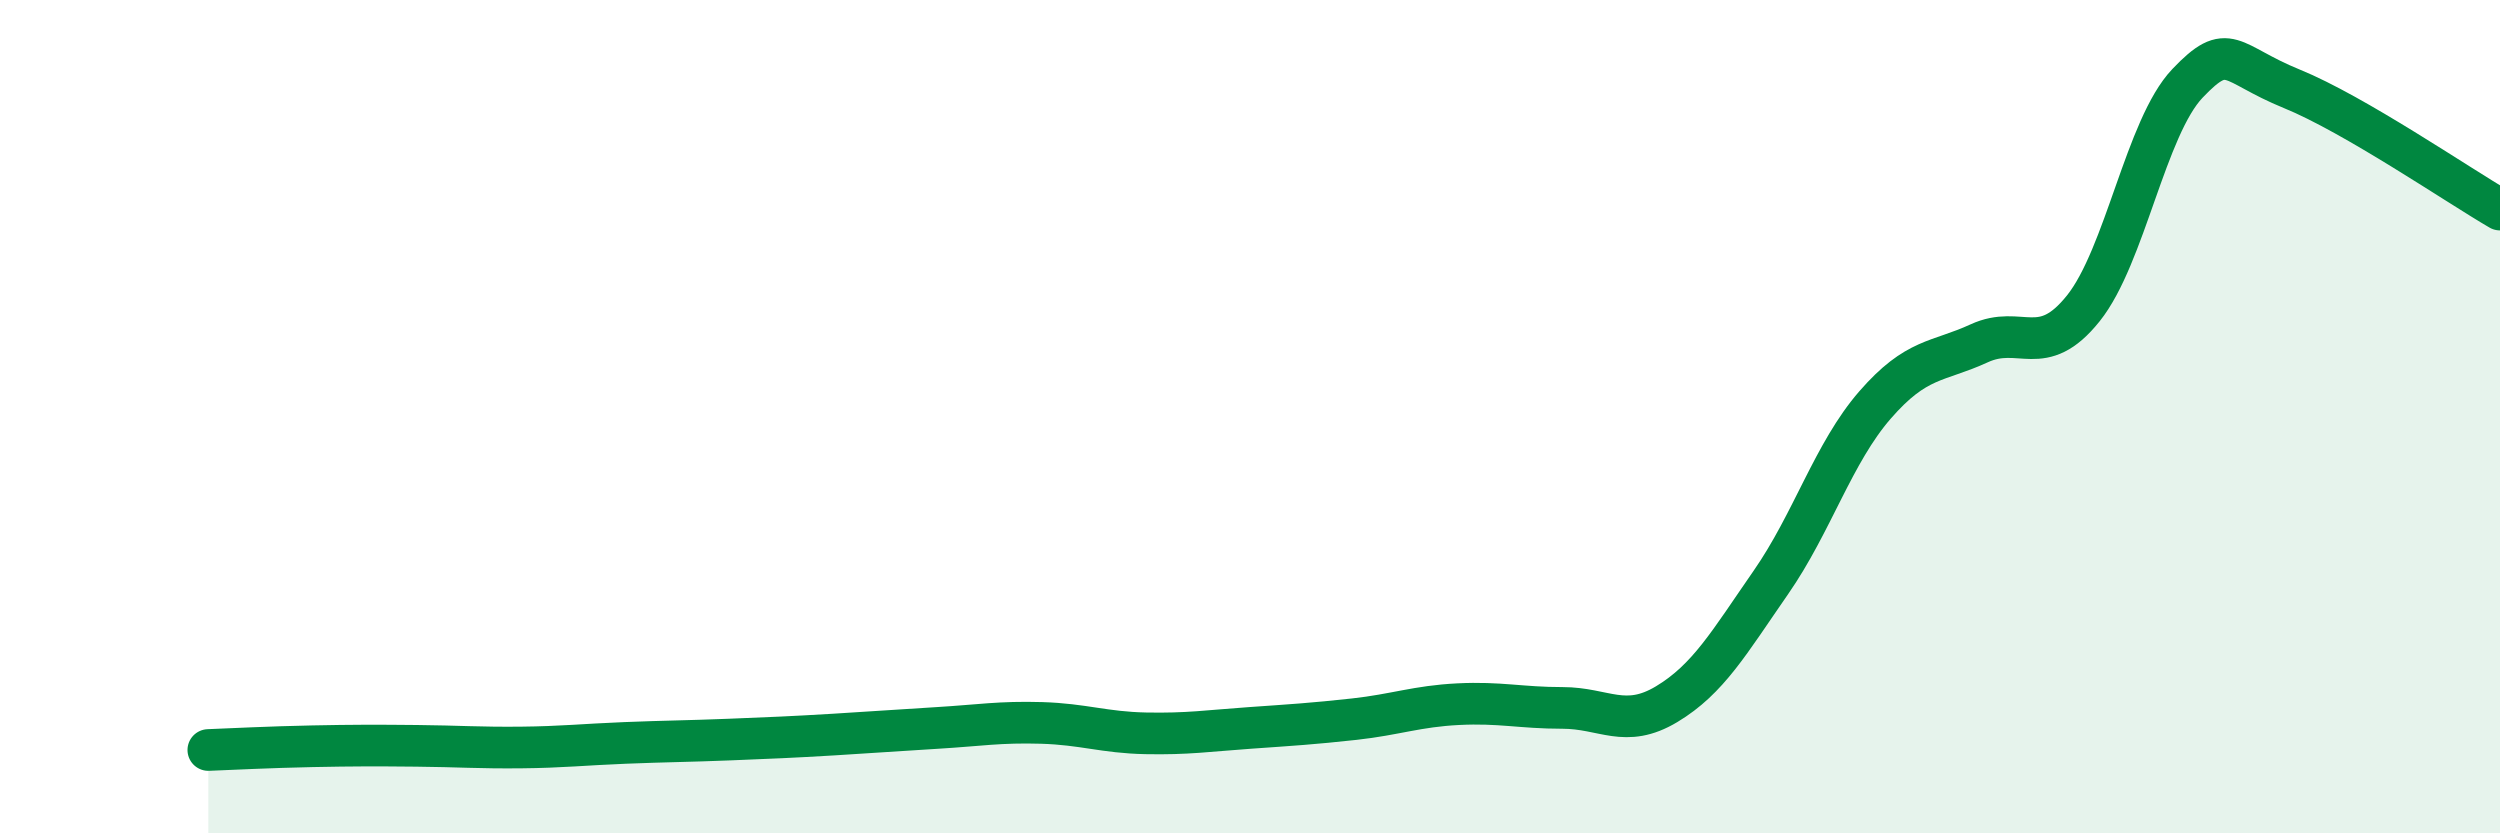
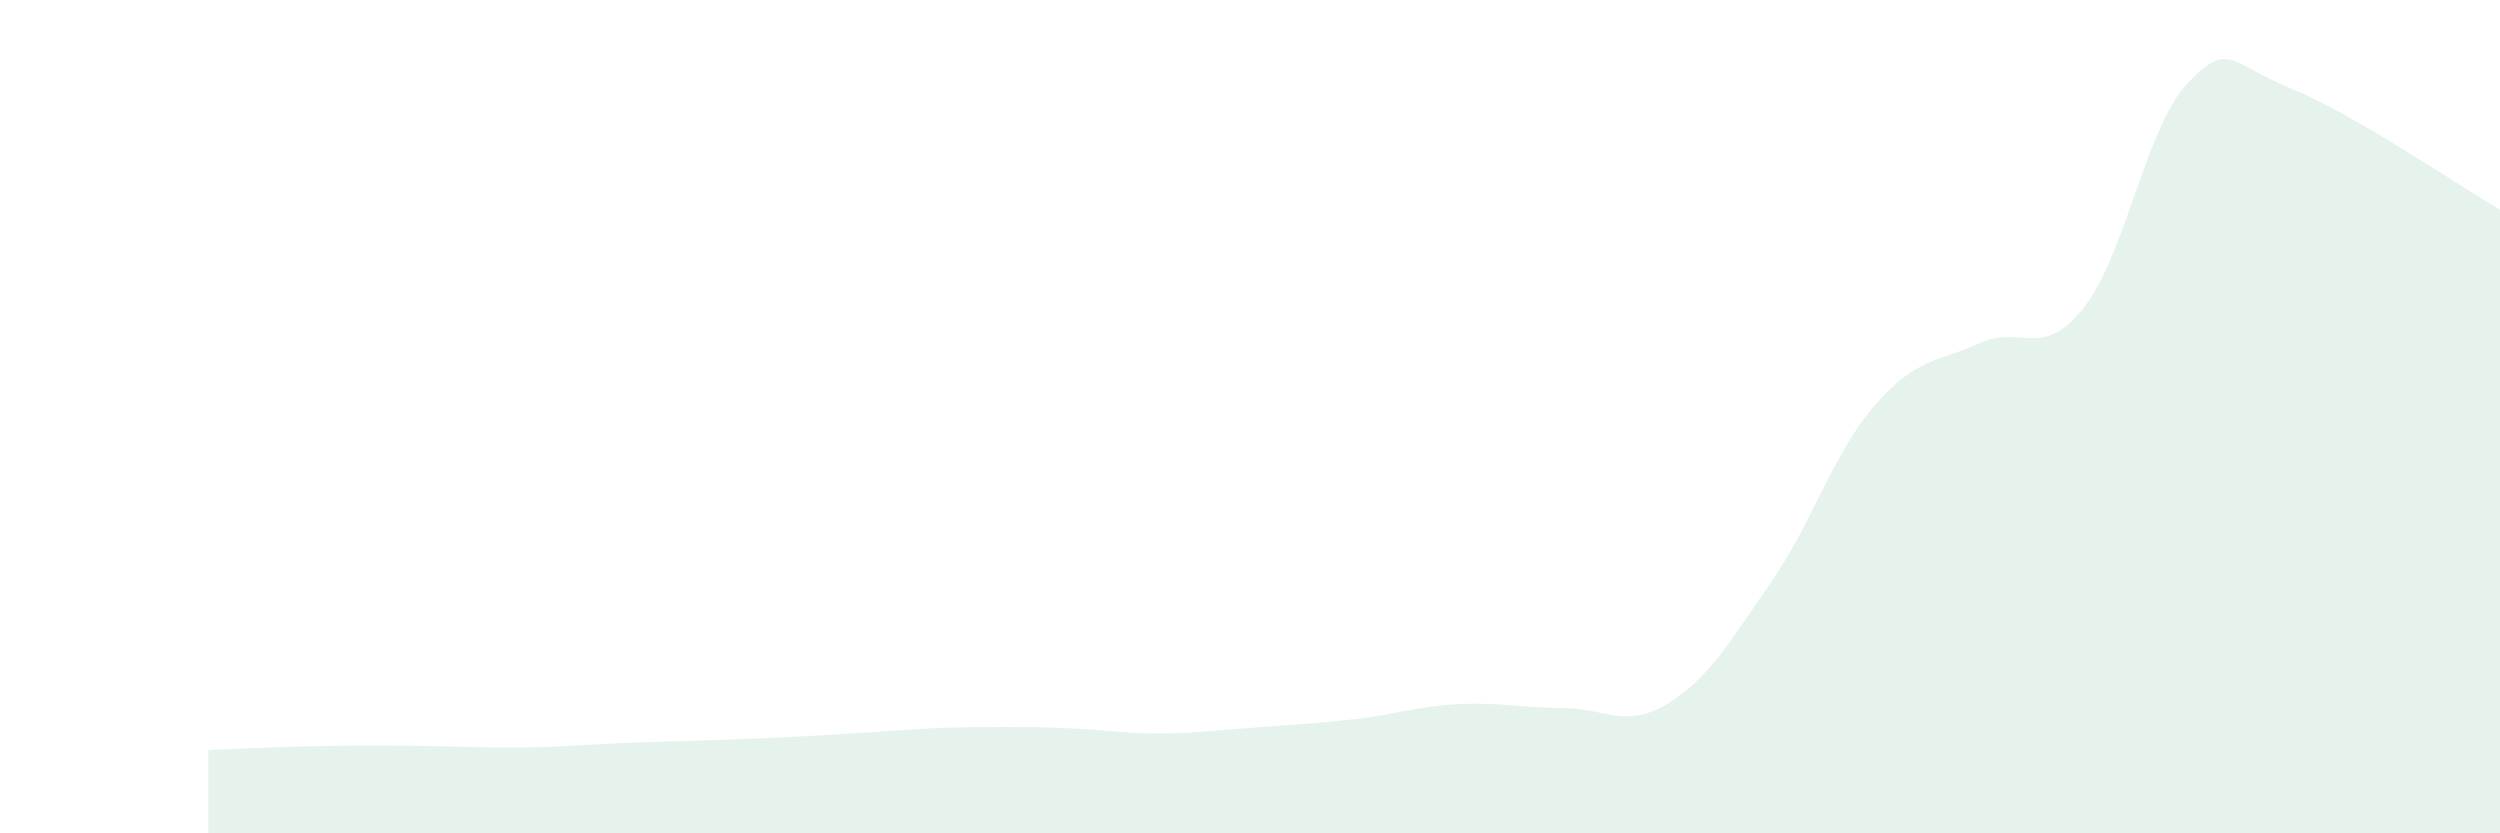
<svg xmlns="http://www.w3.org/2000/svg" width="60" height="20" viewBox="0 0 60 20">
-   <path d="M 5,18 C 5.5,17.98 6.5,17.93 7.5,17.91 C 8.5,17.89 9,17.89 10,17.9 C 11,17.91 11.5,17.95 12.5,17.94 C 13.5,17.93 14,17.87 15,17.83 C 16,17.79 16.5,17.79 17.5,17.75 C 18.5,17.71 19,17.69 20,17.63 C 21,17.57 21.5,17.53 22.5,17.47 C 23.5,17.41 24,17.32 25,17.35 C 26,17.38 26.5,17.58 27.5,17.6 C 28.5,17.62 29,17.54 30,17.47 C 31,17.4 31.5,17.37 32.5,17.26 C 33.5,17.15 34,16.95 35,16.9 C 36,16.85 36.5,16.99 37.5,16.99 C 38.5,16.99 39,17.5 40,16.9 C 41,16.3 41.5,15.42 42.5,13.98 C 43.5,12.54 44,10.87 45,9.72 C 46,8.57 46.5,8.7 47.5,8.24 C 48.5,7.78 49,8.65 50,7.4 C 51,6.15 51.5,3.05 52.5,2 C 53.5,0.95 53.5,1.52 55,2.13 C 56.5,2.74 59,4.45 60,5.03L60 20L5 20Z" fill="#008740" opacity="0.1" stroke-linecap="round" stroke-linejoin="round" />
-   <path d="M 5,18 C 5.5,17.98 6.5,17.93 7.5,17.91 C 8.5,17.89 9,17.89 10,17.9 C 11,17.91 11.5,17.95 12.5,17.94 C 13.5,17.93 14,17.87 15,17.83 C 16,17.79 16.5,17.79 17.5,17.75 C 18.5,17.71 19,17.69 20,17.63 C 21,17.57 21.5,17.53 22.5,17.47 C 23.5,17.41 24,17.32 25,17.35 C 26,17.38 26.5,17.58 27.5,17.6 C 28.5,17.62 29,17.54 30,17.47 C 31,17.4 31.5,17.37 32.5,17.26 C 33.5,17.15 34,16.95 35,16.9 C 36,16.85 36.5,16.99 37.5,16.99 C 38.5,16.99 39,17.5 40,16.9 C 41,16.3 41.5,15.42 42.5,13.98 C 43.5,12.54 44,10.87 45,9.72 C 46,8.57 46.5,8.7 47.5,8.24 C 48.5,7.78 49,8.65 50,7.4 C 51,6.15 51.5,3.05 52.5,2 C 53.5,0.95 53.5,1.52 55,2.13 C 56.5,2.74 59,4.45 60,5.03" stroke="#008740" stroke-width="1" fill="none" stroke-linecap="round" stroke-linejoin="round" />
+   <path d="M 5,18 C 5.5,17.98 6.5,17.93 7.5,17.91 C 8.5,17.89 9,17.89 10,17.9 C 11,17.91 11.5,17.95 12.5,17.94 C 13.5,17.93 14,17.87 15,17.83 C 16,17.79 16.5,17.79 17.5,17.75 C 18.5,17.71 19,17.69 20,17.63 C 21,17.57 21.5,17.53 22.5,17.47 C 26,17.38 26.5,17.58 27.5,17.6 C 28.5,17.62 29,17.54 30,17.47 C 31,17.4 31.5,17.37 32.5,17.26 C 33.5,17.15 34,16.95 35,16.9 C 36,16.85 36.5,16.99 37.5,16.99 C 38.5,16.99 39,17.5 40,16.9 C 41,16.3 41.5,15.42 42.5,13.98 C 43.5,12.54 44,10.87 45,9.72 C 46,8.57 46.5,8.7 47.5,8.24 C 48.5,7.78 49,8.65 50,7.4 C 51,6.15 51.5,3.05 52.5,2 C 53.5,0.95 53.5,1.52 55,2.13 C 56.5,2.74 59,4.45 60,5.03L60 20L5 20Z" fill="#008740" opacity="0.1" stroke-linecap="round" stroke-linejoin="round" />
</svg>